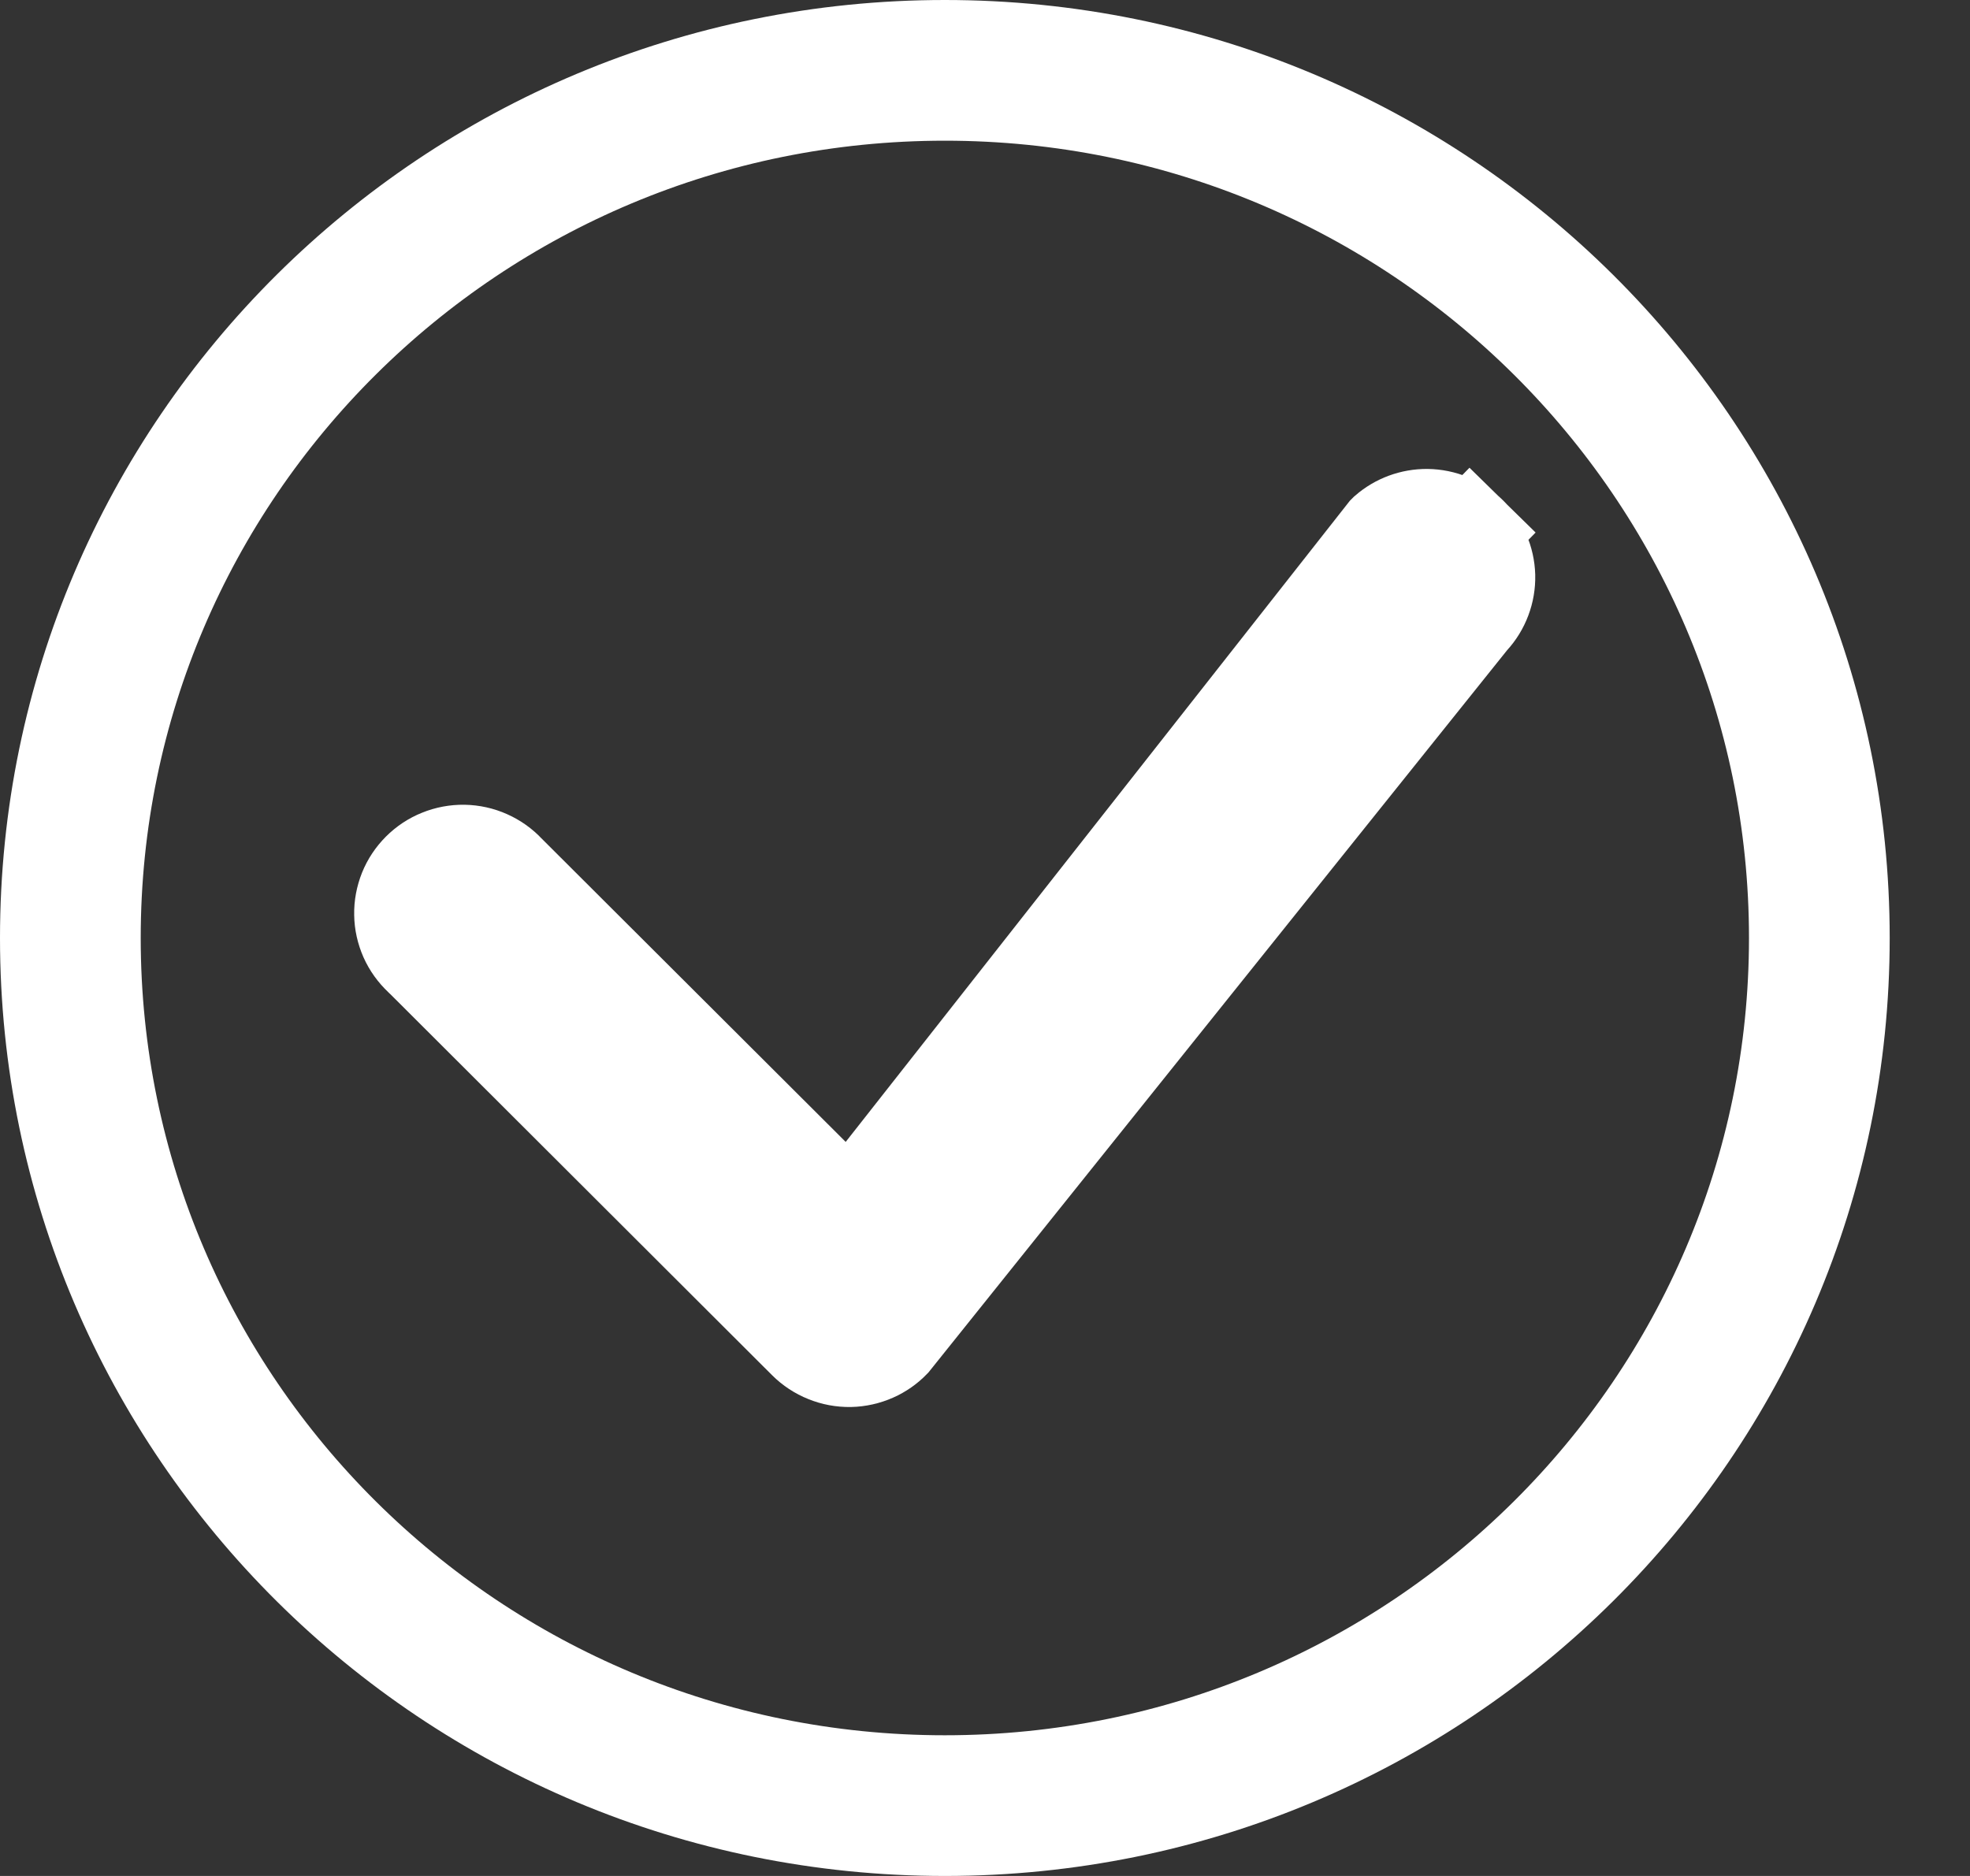
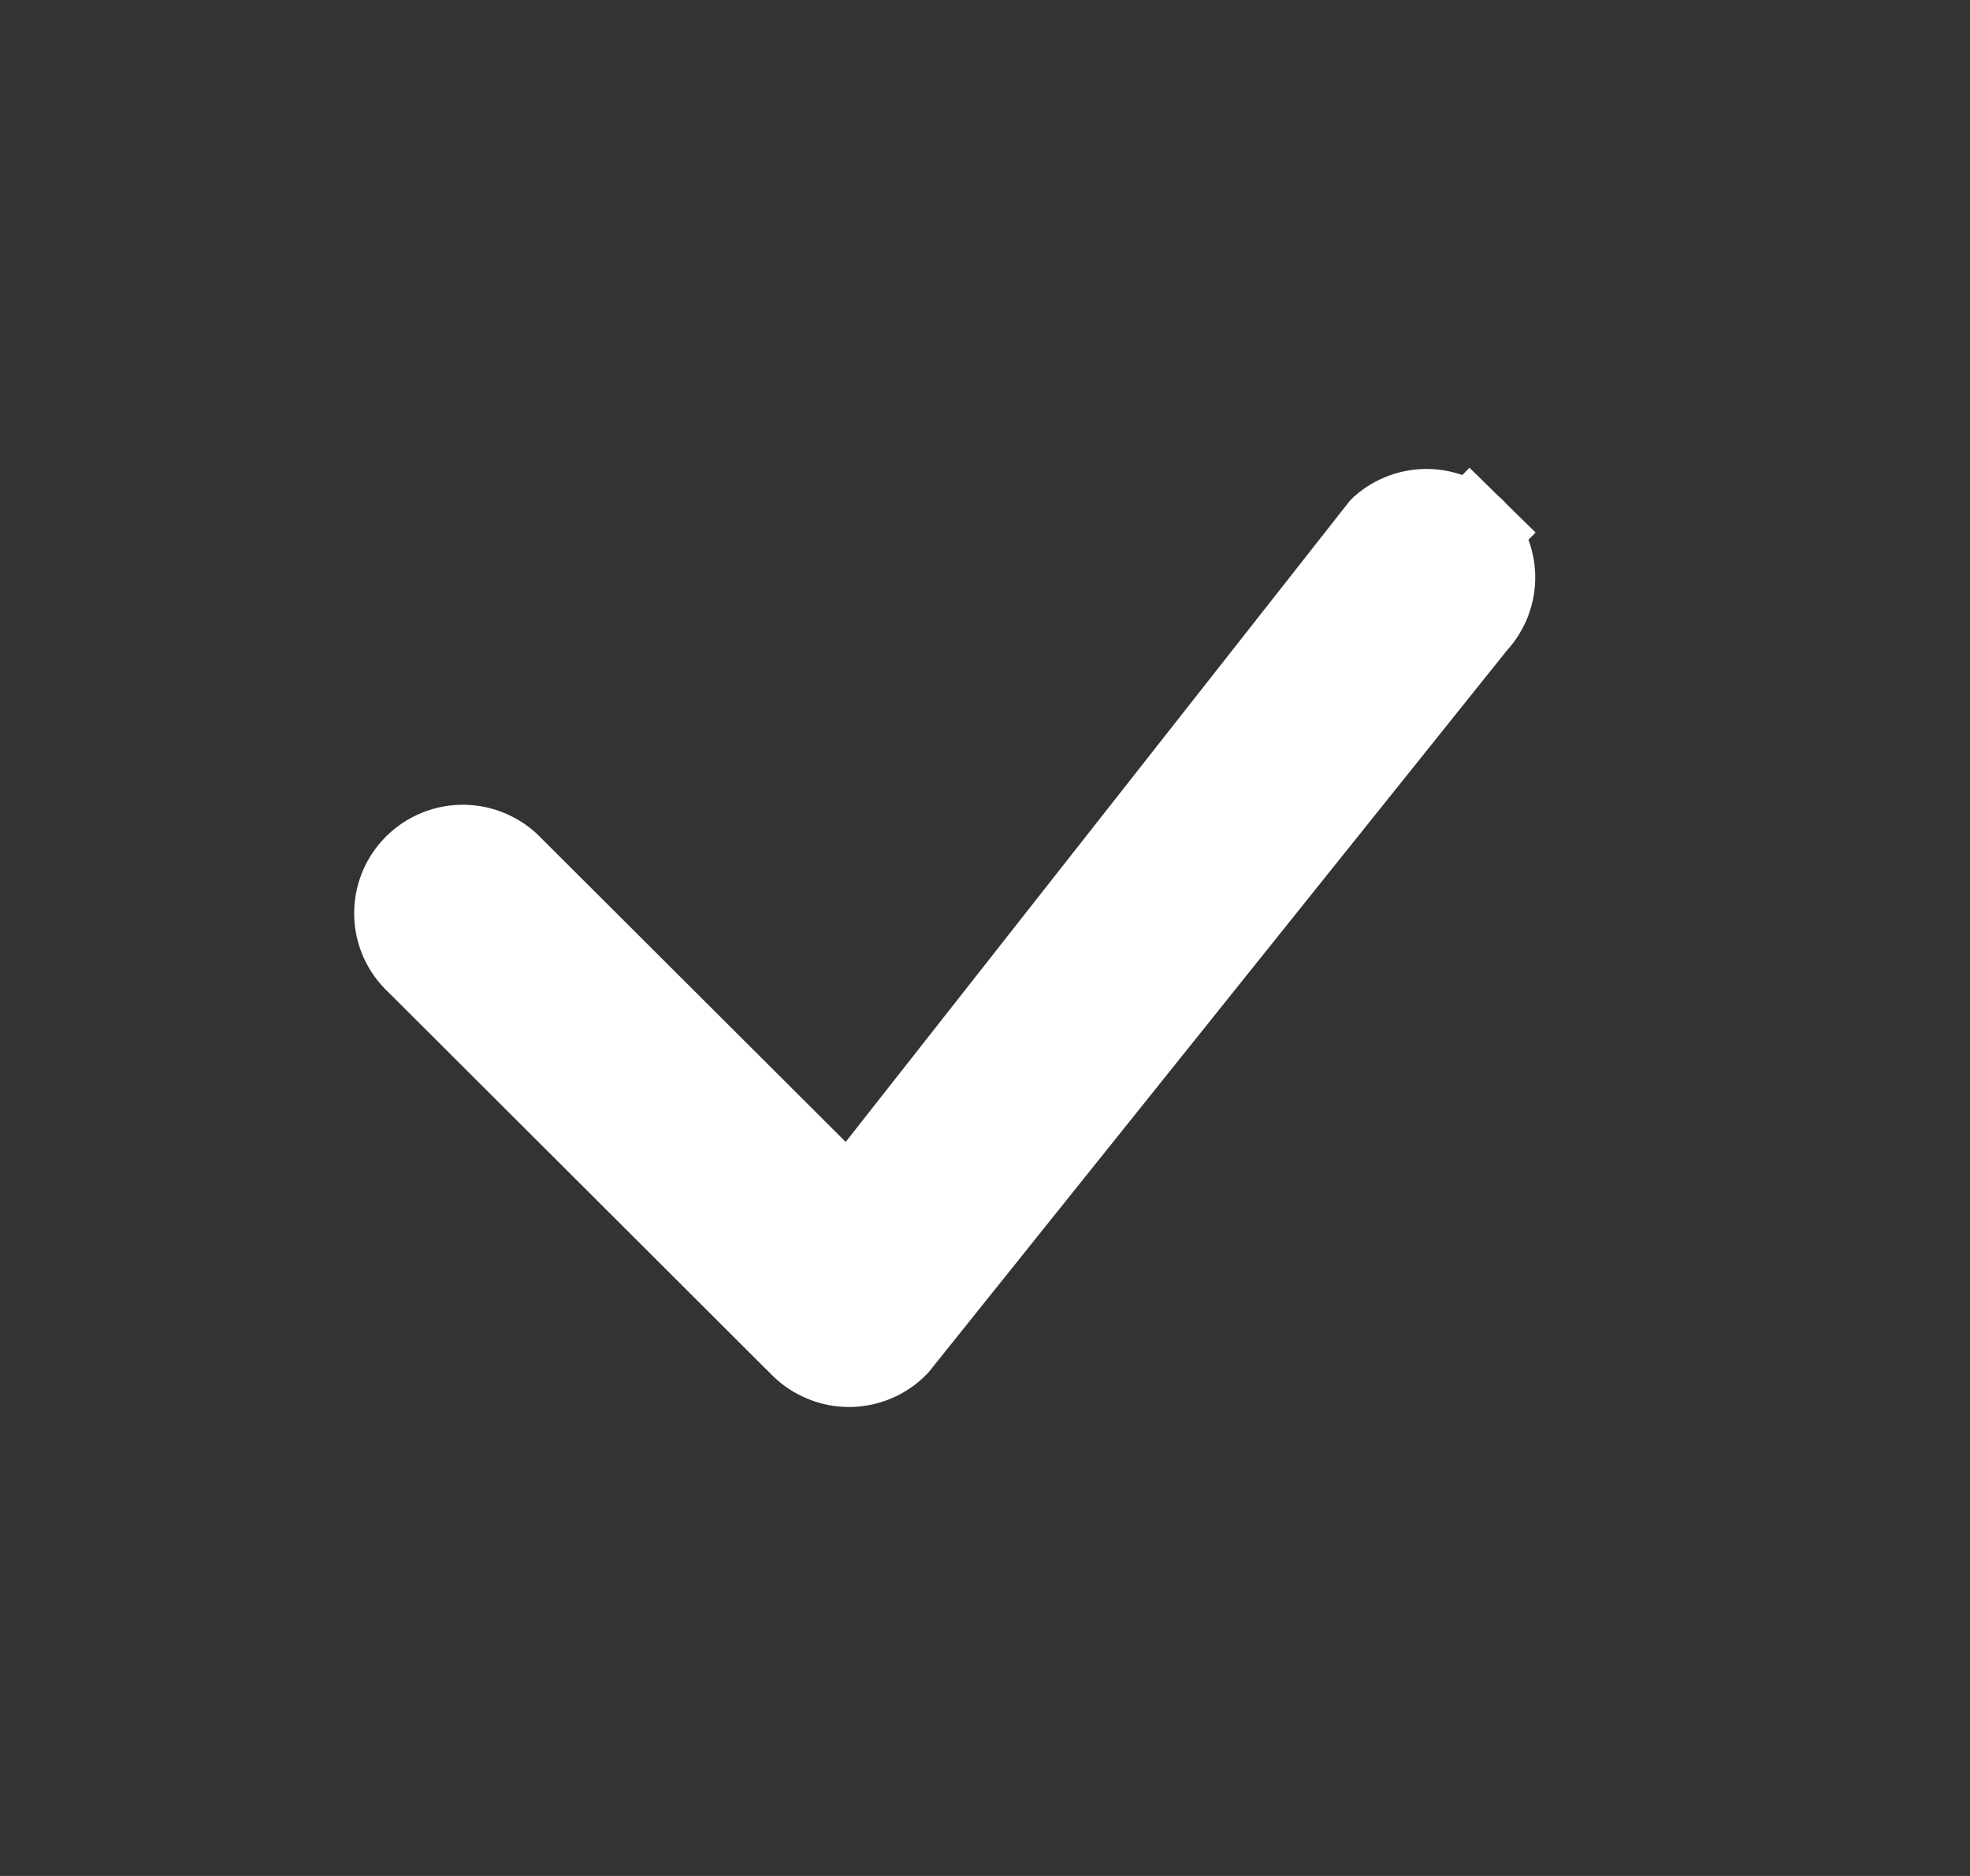
<svg xmlns="http://www.w3.org/2000/svg" width="21" height="20" viewBox="0 0 21 20" fill="none">
  <rect x="0" y="0" width="21" height="20" fill="#333333" stroke="none" />
-   <path d="M19.394 10C19.394 15.104 15.225 19.25 10.072 19.25C4.918 19.25 0.75 15.104 0.75 10C0.75 4.896 4.918 0.75 10.072 0.75C15.225 0.75 19.394 4.896 19.394 10Z" stroke="white" stroke-width="1.5" />
  <path d="M9.403 12.479L14.759 5.667L14.77 5.656C14.892 5.55 15.049 5.492 15.212 5.493C15.385 5.495 15.55 5.563 15.673 5.683L16.017 5.332L15.673 5.683C15.796 5.804 15.867 5.967 15.872 6.139C15.876 6.31 15.814 6.477 15.697 6.604L15.686 6.616L15.676 6.629L9.526 14.306C9.468 14.366 9.398 14.415 9.321 14.449C9.24 14.485 9.152 14.505 9.062 14.507C8.972 14.508 8.884 14.492 8.801 14.458C8.718 14.425 8.642 14.375 8.579 14.312L8.579 14.312L4.493 10.233L4.486 10.227L4.48 10.221C4.415 10.16 4.362 10.087 4.326 10.006C4.29 9.924 4.27 9.837 4.269 9.748C4.267 9.659 4.284 9.571 4.317 9.488C4.35 9.406 4.4 9.331 4.463 9.268C4.526 9.205 4.601 9.155 4.684 9.122C4.767 9.088 4.856 9.072 4.945 9.073C5.035 9.075 5.123 9.094 5.205 9.131C5.286 9.167 5.36 9.219 5.421 9.285L5.426 9.291L5.433 9.297L8.667 12.524L9.06 12.916L9.403 12.479Z" fill="white" stroke="white" stroke-width="0.987" />
</svg>